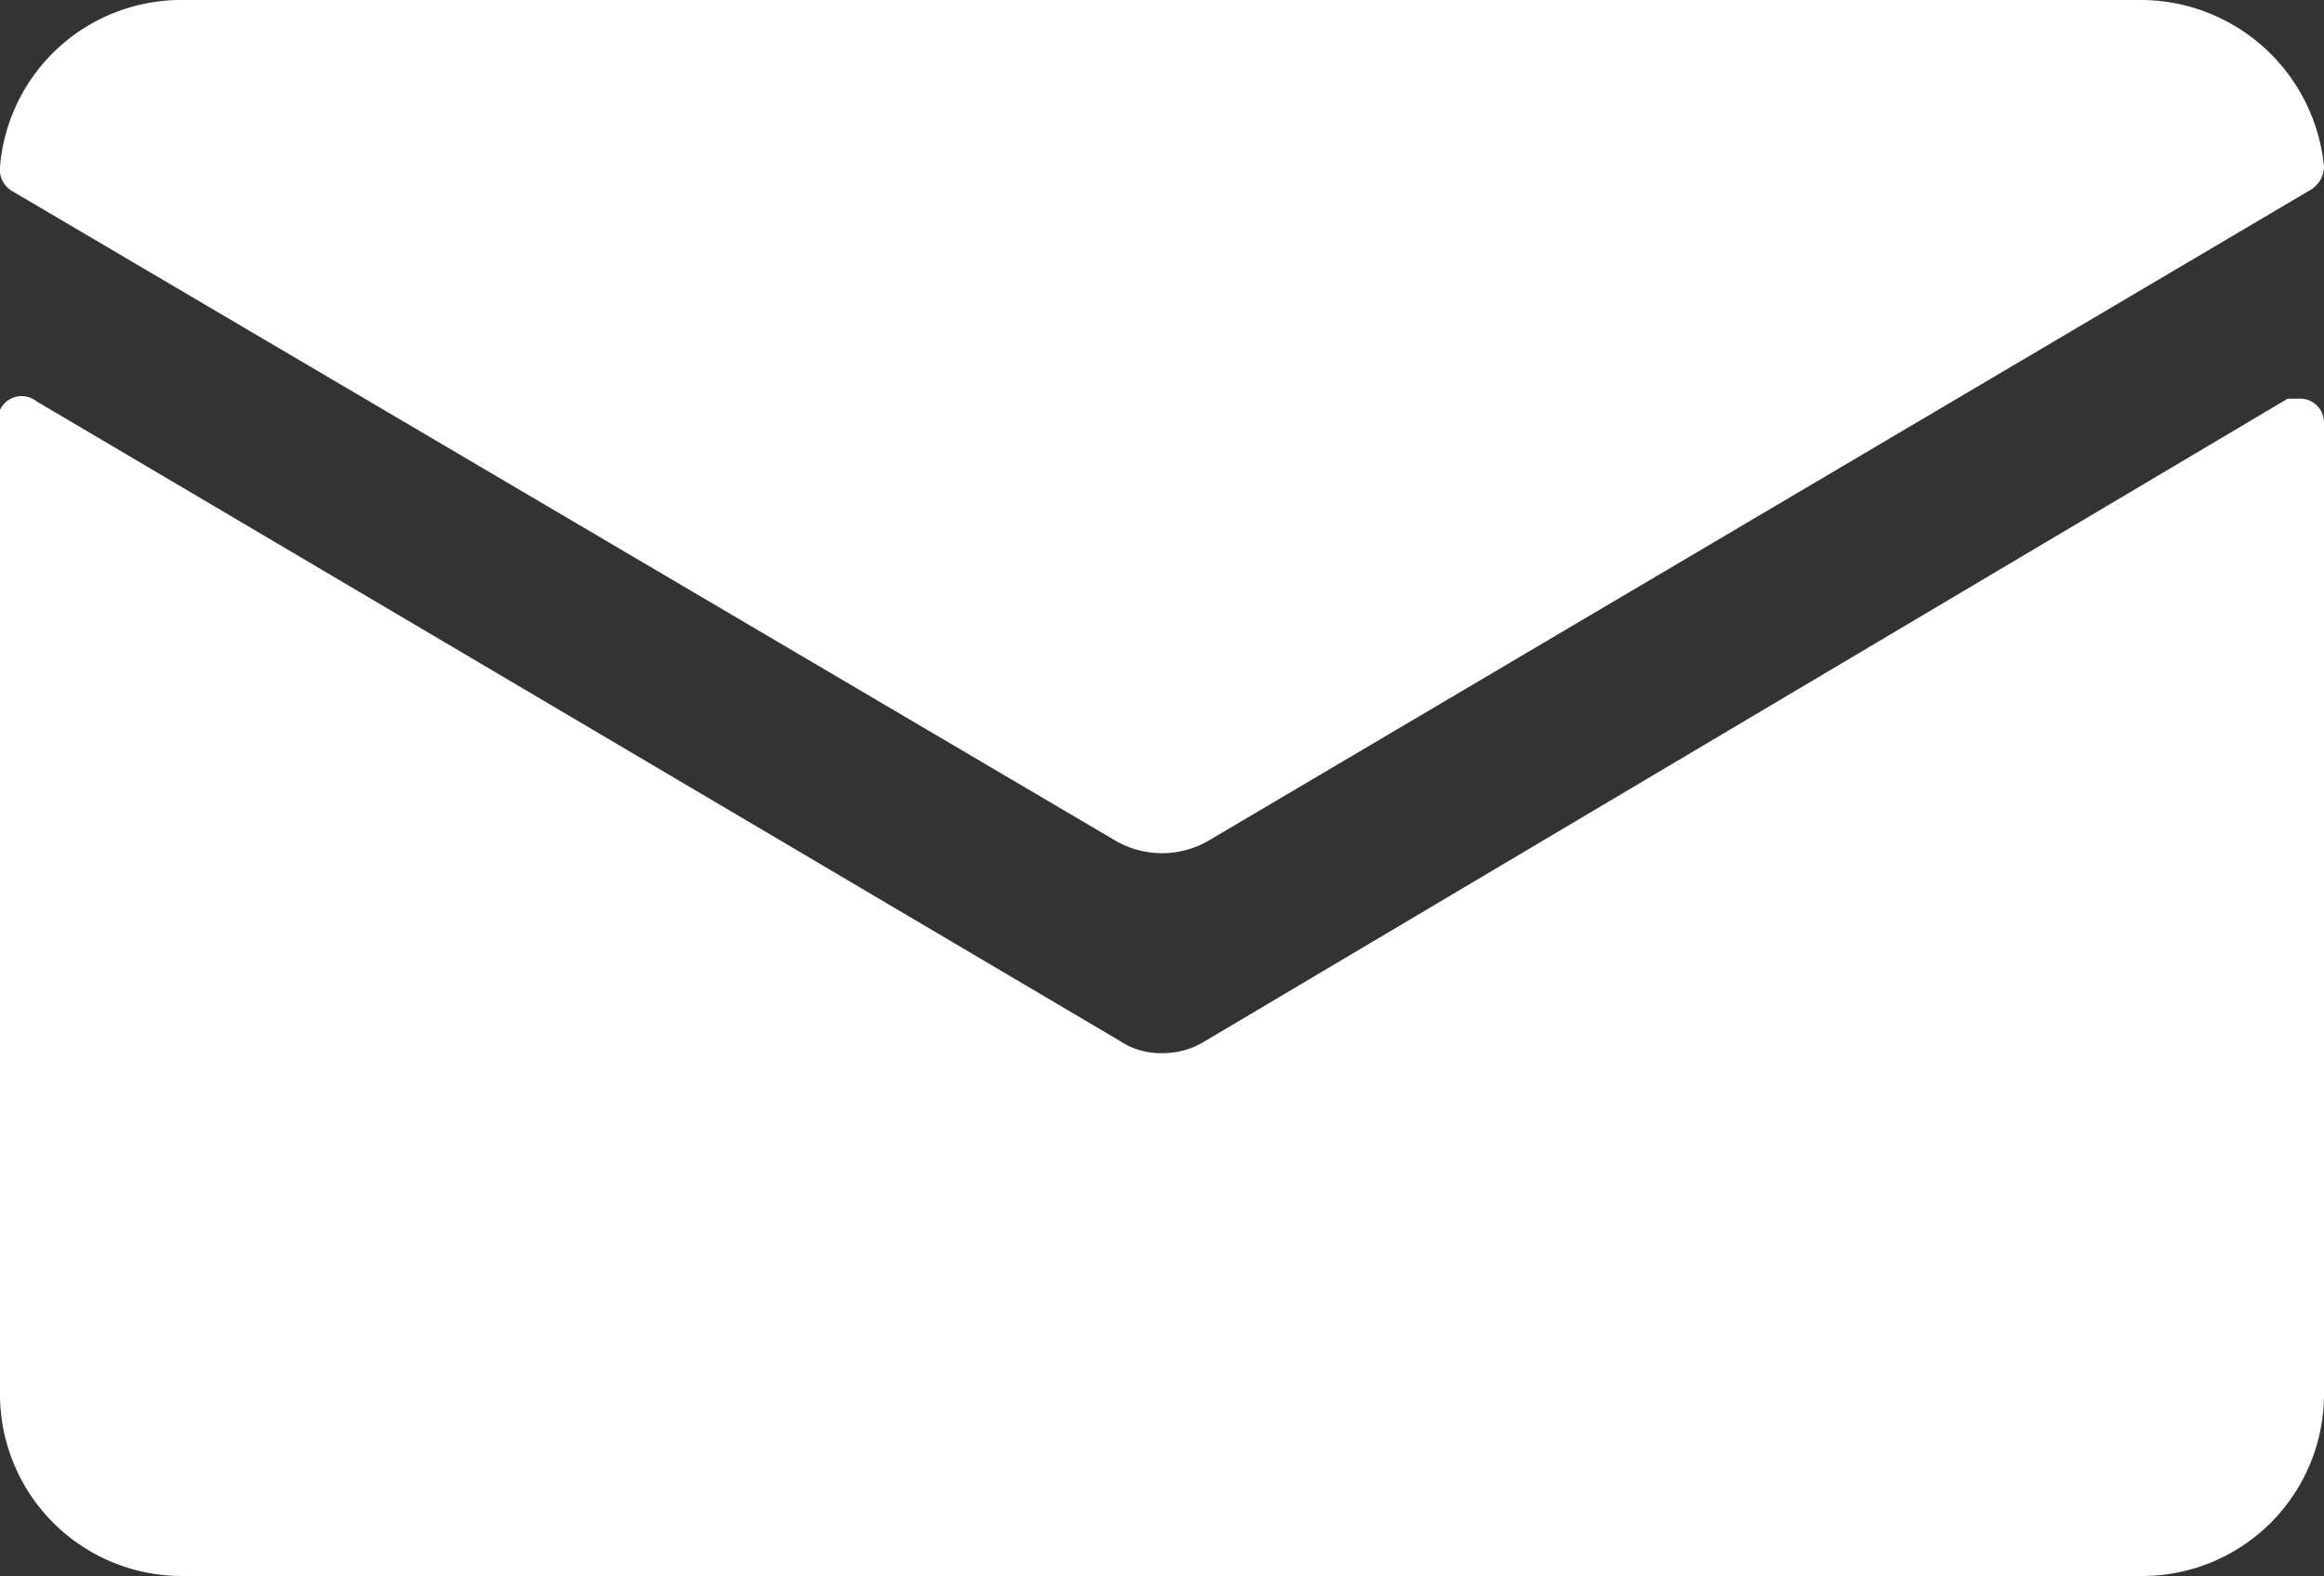
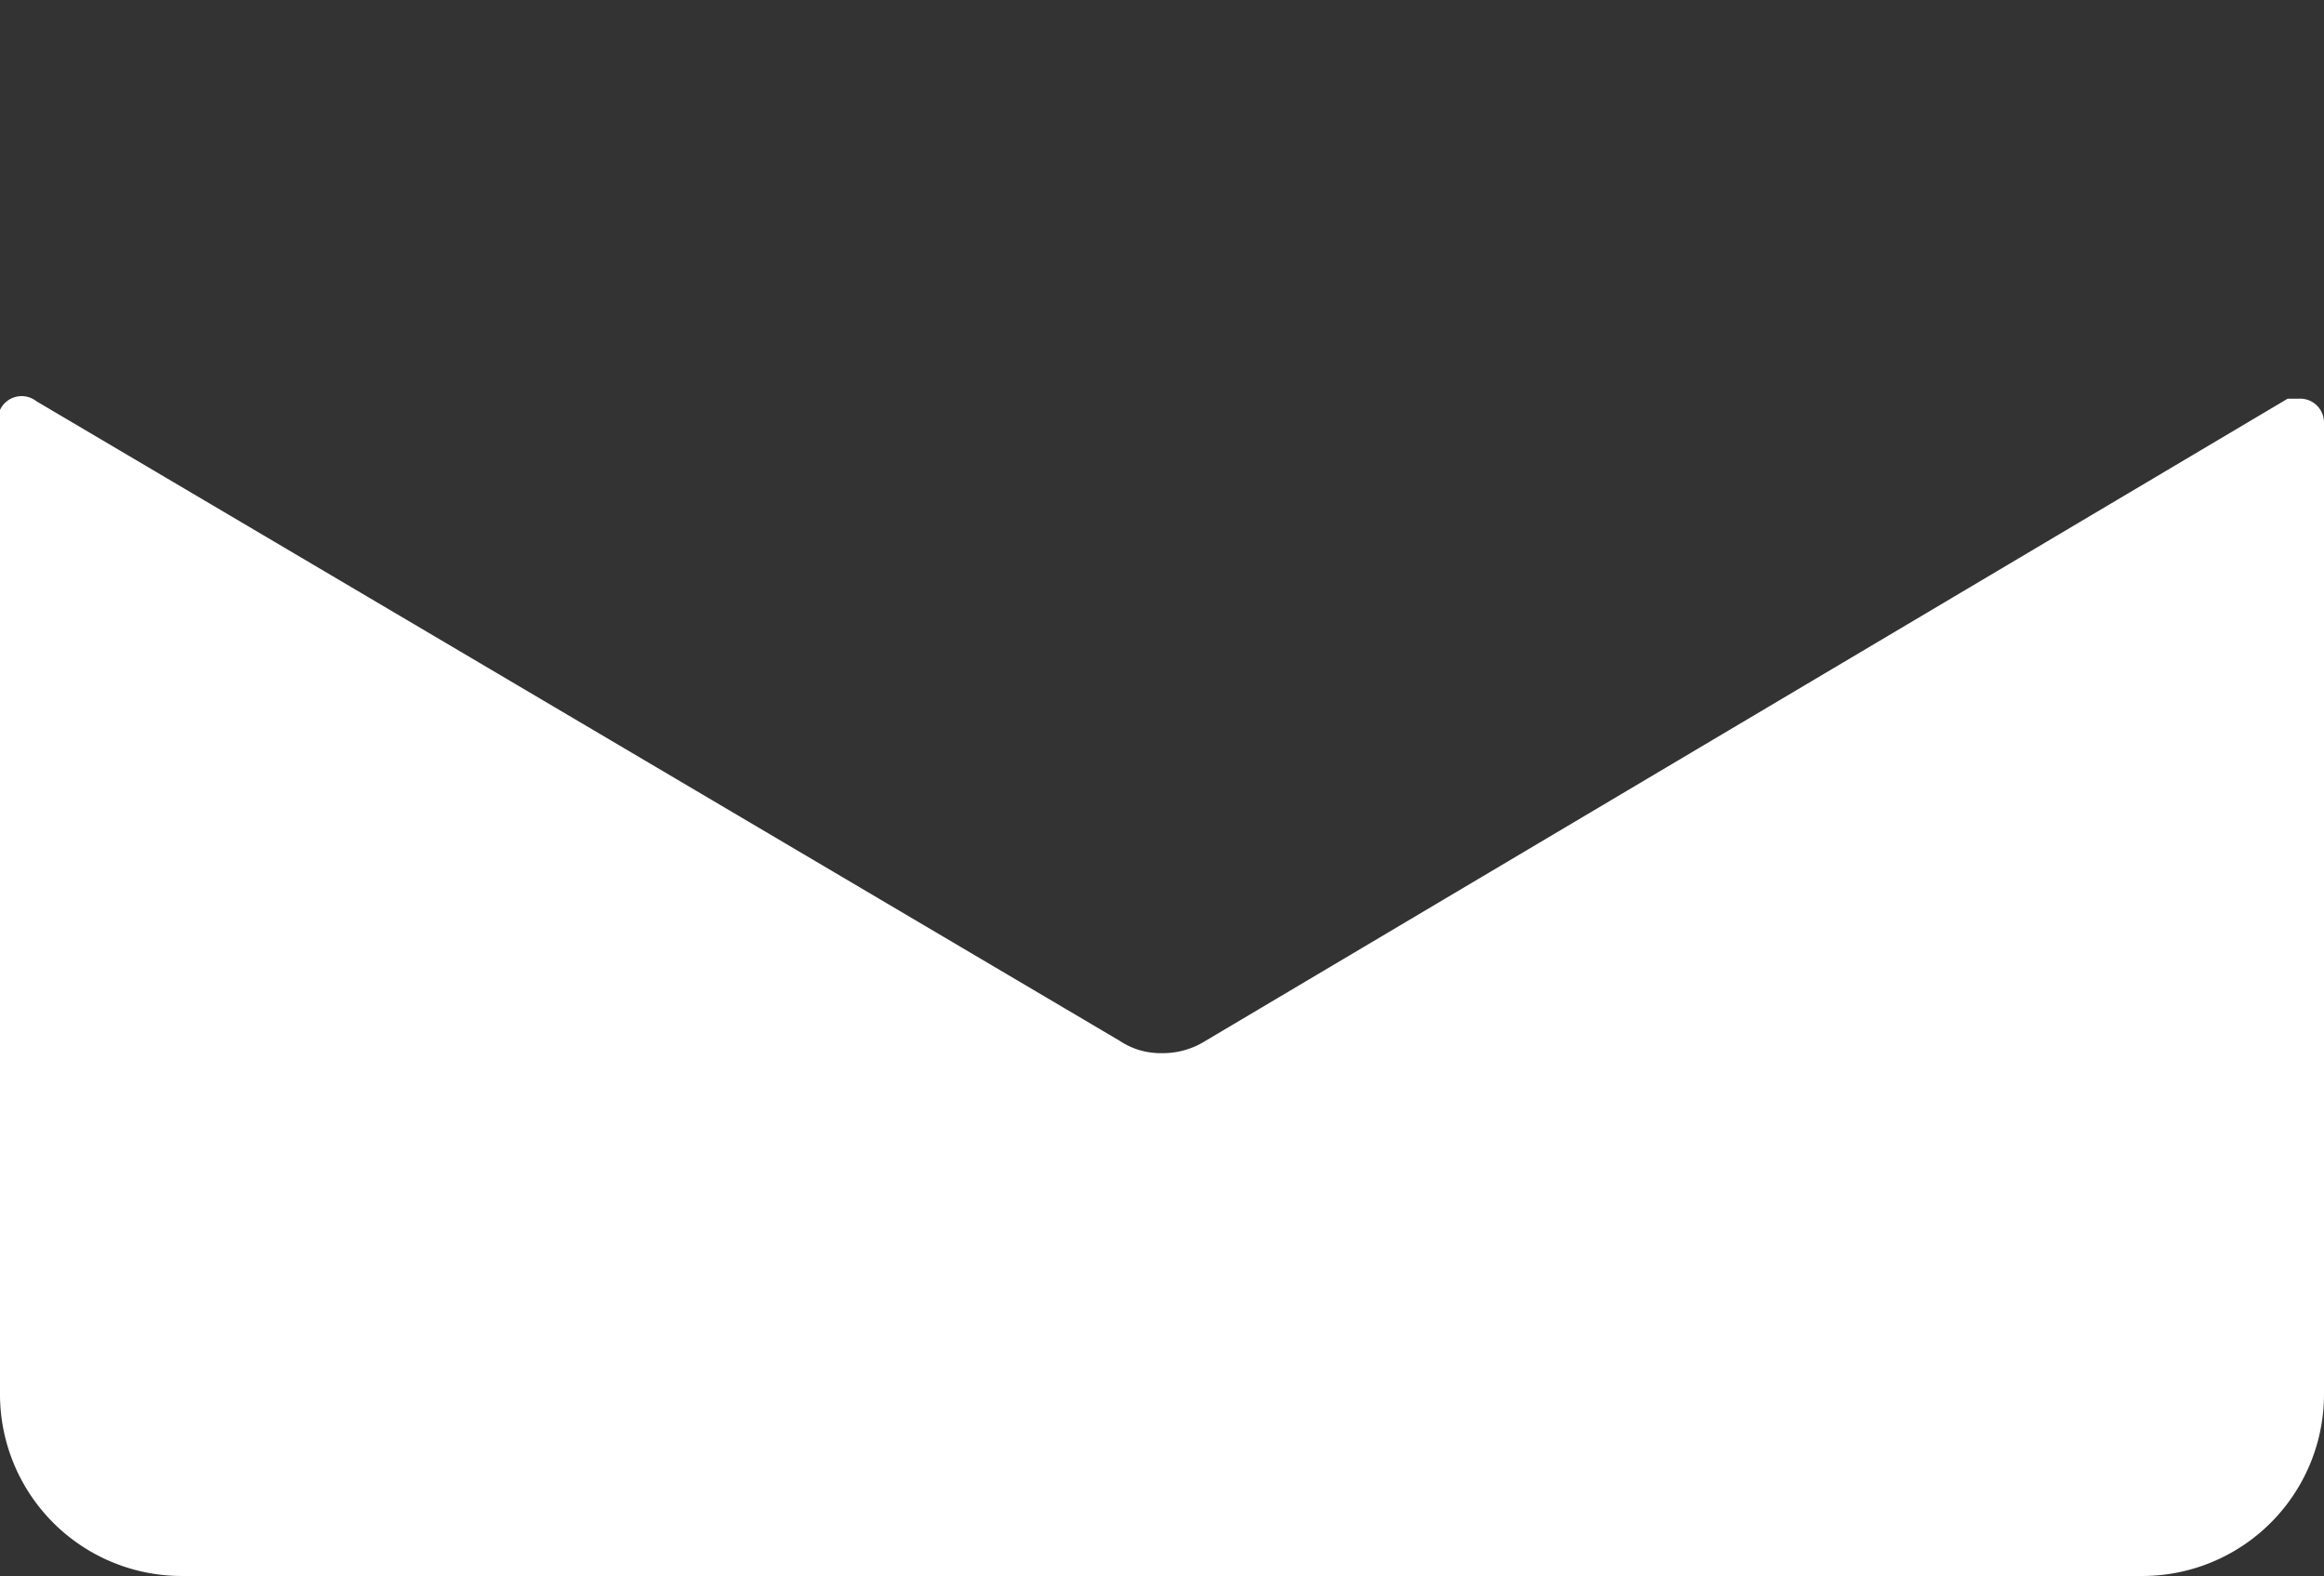
<svg xmlns="http://www.w3.org/2000/svg" id="Ebene_1" data-name="Ebene 1" viewBox="0 0 18.54 12.57">
  <rect x="0" y="0" width="18.54" height="12.57" fill="#333333" stroke="none" />
  <defs>
    <style>.cls-1{fill:#fff;}</style>
  </defs>
  <title>Livo_Email_nega</title>
  <path id="Pfad_64" data-name="Pfad 64" class="cls-1" d="M9.62,8.3a.64.64,0,0,1-.35.1.59.59,0,0,1-.34-.1L.29,3.2A.19.19,0,0,0,0,3.27a.19.19,0,0,0,0,.1v7.74a1.45,1.45,0,0,0,1.45,1.46H17.08a1.45,1.45,0,0,0,1.46-1.45h0V3.37a.19.19,0,0,0-.2-.19l-.09,0Z" />
-   <path id="Pfad_65" data-name="Pfad 65" class="cls-1" d="M9.65,6.7l8.79-5.19a.22.22,0,0,0,.1-.18A1.47,1.47,0,0,0,17.08,0H1.46A1.45,1.45,0,0,0,0,1.33a.2.2,0,0,0,.09.19L8.89,6.7A.74.74,0,0,0,9.65,6.7Z" />
</svg>